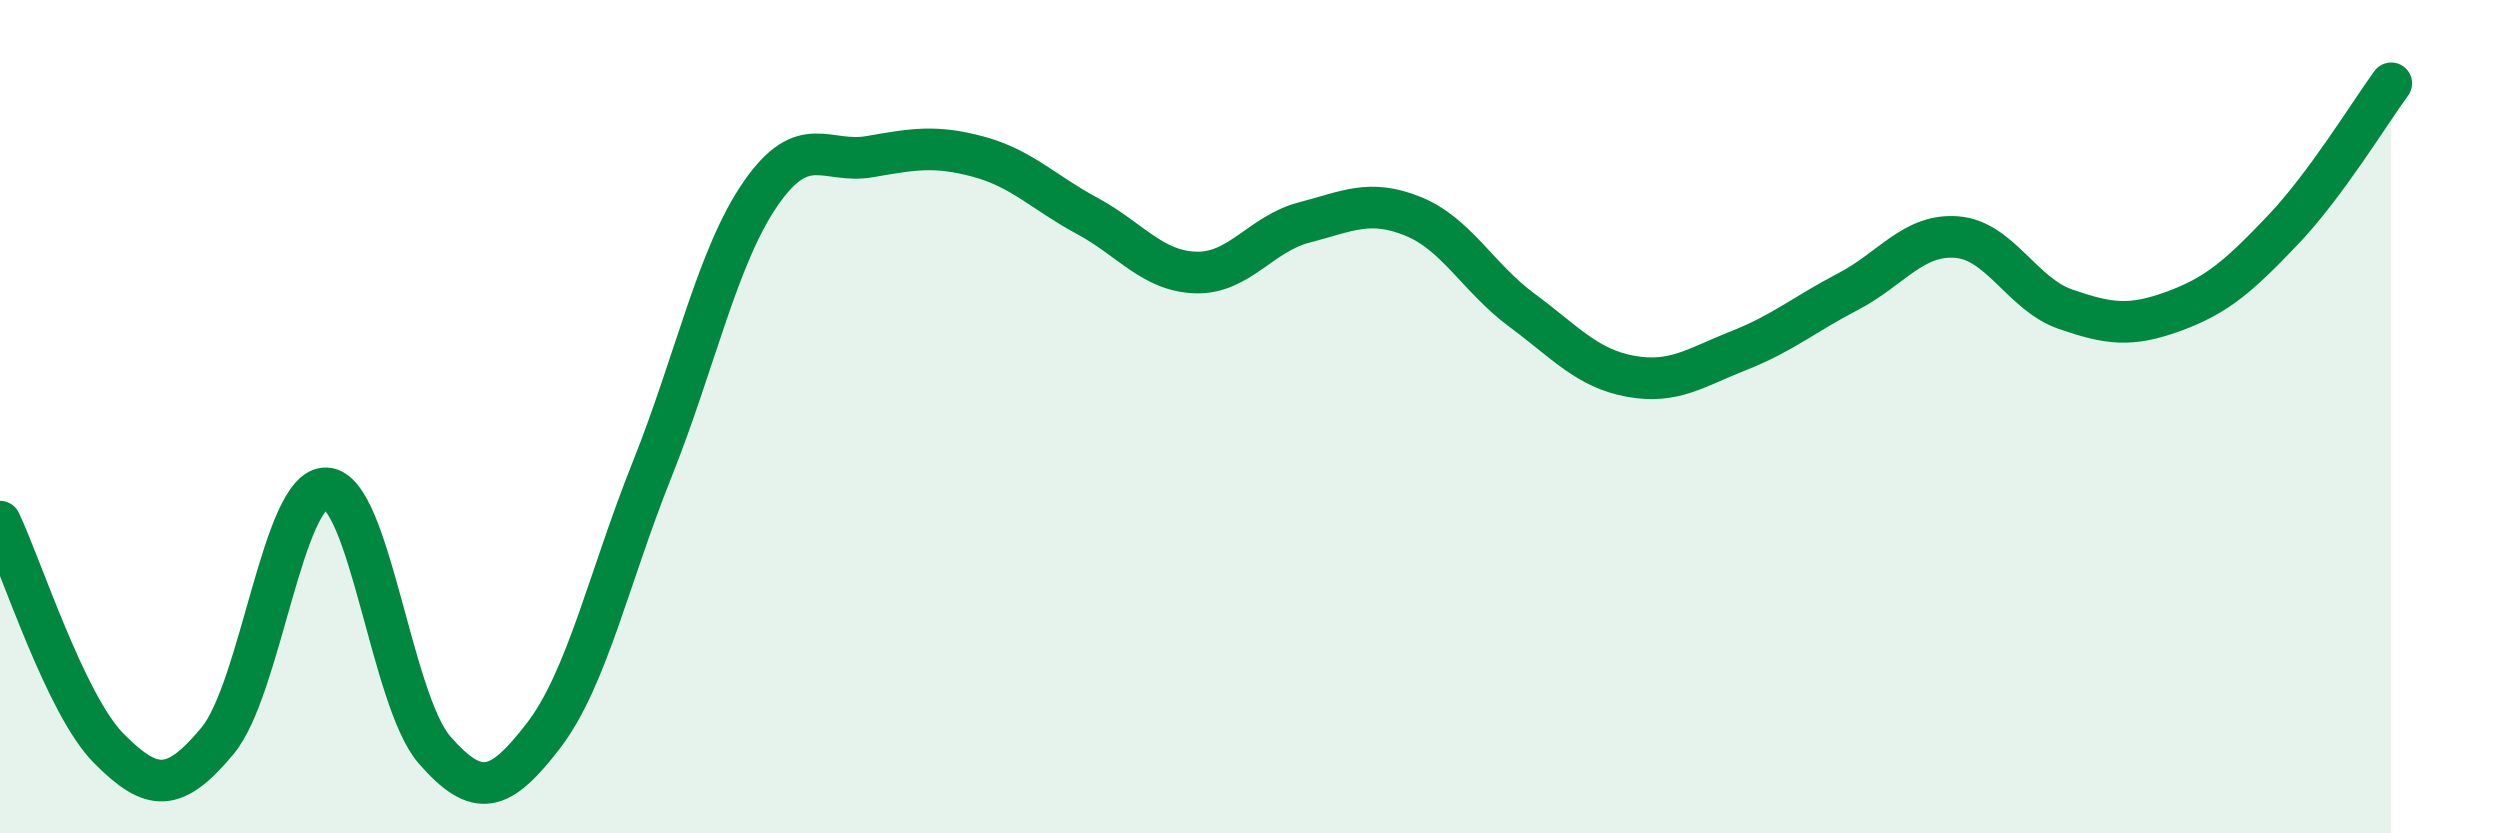
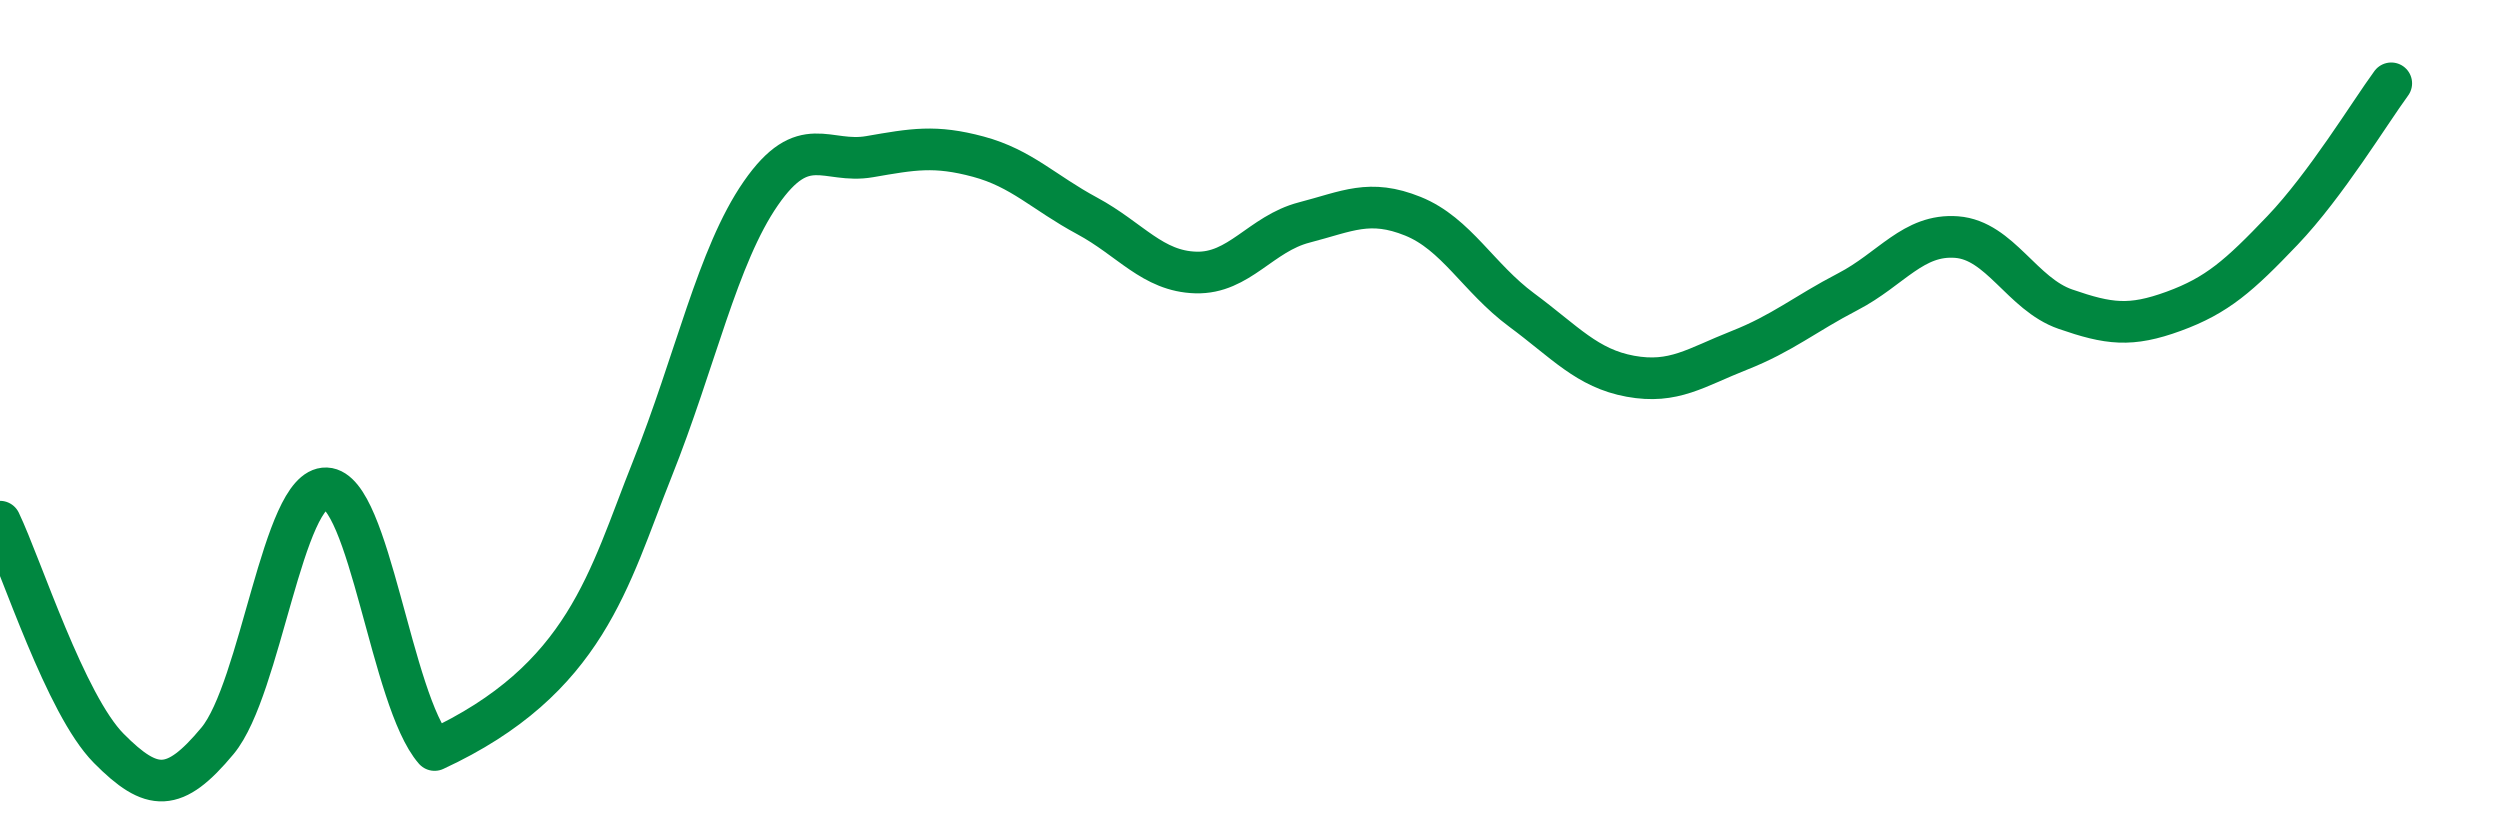
<svg xmlns="http://www.w3.org/2000/svg" width="60" height="20" viewBox="0 0 60 20">
-   <path d="M 0,12.52 C 0.52,13.61 1.57,16.91 2.61,17.96 C 3.65,19.01 4.18,19.03 5.22,17.78 C 6.26,16.53 6.79,11.68 7.83,11.72 C 8.87,11.76 9.39,16.81 10.43,18 C 11.47,19.19 12,19.01 13.04,17.66 C 14.08,16.31 14.61,13.87 15.65,11.27 C 16.69,8.67 17.22,6.14 18.26,4.64 C 19.3,3.14 19.83,3.94 20.87,3.76 C 21.91,3.58 22.44,3.48 23.48,3.76 C 24.52,4.04 25.05,4.62 26.09,5.18 C 27.13,5.74 27.66,6.51 28.7,6.54 C 29.74,6.57 30.26,5.61 31.3,5.34 C 32.34,5.07 32.87,4.77 33.91,5.19 C 34.95,5.61 35.48,6.67 36.52,7.44 C 37.56,8.21 38.09,8.84 39.13,9.03 C 40.17,9.22 40.7,8.82 41.74,8.41 C 42.78,8 43.31,7.54 44.35,7 C 45.39,6.46 45.92,5.61 46.96,5.69 C 48,5.77 48.53,7.06 49.57,7.42 C 50.61,7.78 51.13,7.85 52.17,7.47 C 53.21,7.09 53.74,6.62 54.78,5.53 C 55.82,4.44 56.87,2.71 57.39,2L57.39 20L0 20Z" fill="#008740" opacity="0.1" stroke-linecap="round" stroke-linejoin="round" />
-   <path d="M 0,12.52 C 0.52,13.61 1.57,16.91 2.61,17.96 C 3.65,19.01 4.18,19.03 5.22,17.78 C 6.26,16.53 6.79,11.68 7.83,11.72 C 8.87,11.76 9.39,16.81 10.43,18 C 11.47,19.19 12,19.01 13.04,17.66 C 14.08,16.31 14.61,13.87 15.65,11.27 C 16.69,8.67 17.22,6.14 18.26,4.64 C 19.3,3.14 19.83,3.94 20.87,3.76 C 21.91,3.58 22.44,3.48 23.48,3.76 C 24.52,4.04 25.05,4.62 26.09,5.18 C 27.13,5.74 27.66,6.51 28.7,6.54 C 29.74,6.57 30.26,5.61 31.3,5.34 C 32.34,5.07 32.87,4.77 33.91,5.19 C 34.95,5.61 35.48,6.67 36.52,7.44 C 37.56,8.21 38.09,8.84 39.13,9.03 C 40.17,9.22 40.7,8.82 41.74,8.41 C 42.78,8 43.31,7.54 44.35,7 C 45.39,6.46 45.92,5.61 46.96,5.69 C 48,5.77 48.53,7.06 49.57,7.42 C 50.61,7.78 51.13,7.85 52.17,7.47 C 53.21,7.09 53.74,6.62 54.78,5.53 C 55.82,4.44 56.87,2.71 57.39,2" stroke="#008740" stroke-width="1" fill="none" stroke-linecap="round" stroke-linejoin="round" />
+   <path d="M 0,12.52 C 0.52,13.61 1.57,16.91 2.61,17.96 C 3.65,19.01 4.18,19.03 5.22,17.78 C 6.26,16.53 6.79,11.68 7.83,11.72 C 8.87,11.76 9.39,16.81 10.43,18 C 14.08,16.31 14.61,13.87 15.65,11.27 C 16.69,8.67 17.22,6.14 18.26,4.64 C 19.3,3.14 19.83,3.94 20.87,3.76 C 21.91,3.58 22.44,3.48 23.48,3.76 C 24.52,4.04 25.05,4.62 26.09,5.18 C 27.13,5.74 27.66,6.51 28.7,6.54 C 29.74,6.57 30.26,5.61 31.3,5.34 C 32.34,5.07 32.87,4.77 33.91,5.19 C 34.95,5.61 35.48,6.67 36.52,7.44 C 37.56,8.21 38.09,8.84 39.13,9.03 C 40.17,9.22 40.7,8.82 41.74,8.41 C 42.78,8 43.31,7.54 44.35,7 C 45.39,6.46 45.92,5.61 46.96,5.69 C 48,5.77 48.53,7.06 49.57,7.42 C 50.61,7.78 51.13,7.85 52.17,7.47 C 53.21,7.09 53.74,6.62 54.78,5.53 C 55.82,4.44 56.87,2.71 57.39,2" stroke="#008740" stroke-width="1" fill="none" stroke-linecap="round" stroke-linejoin="round" />
</svg>